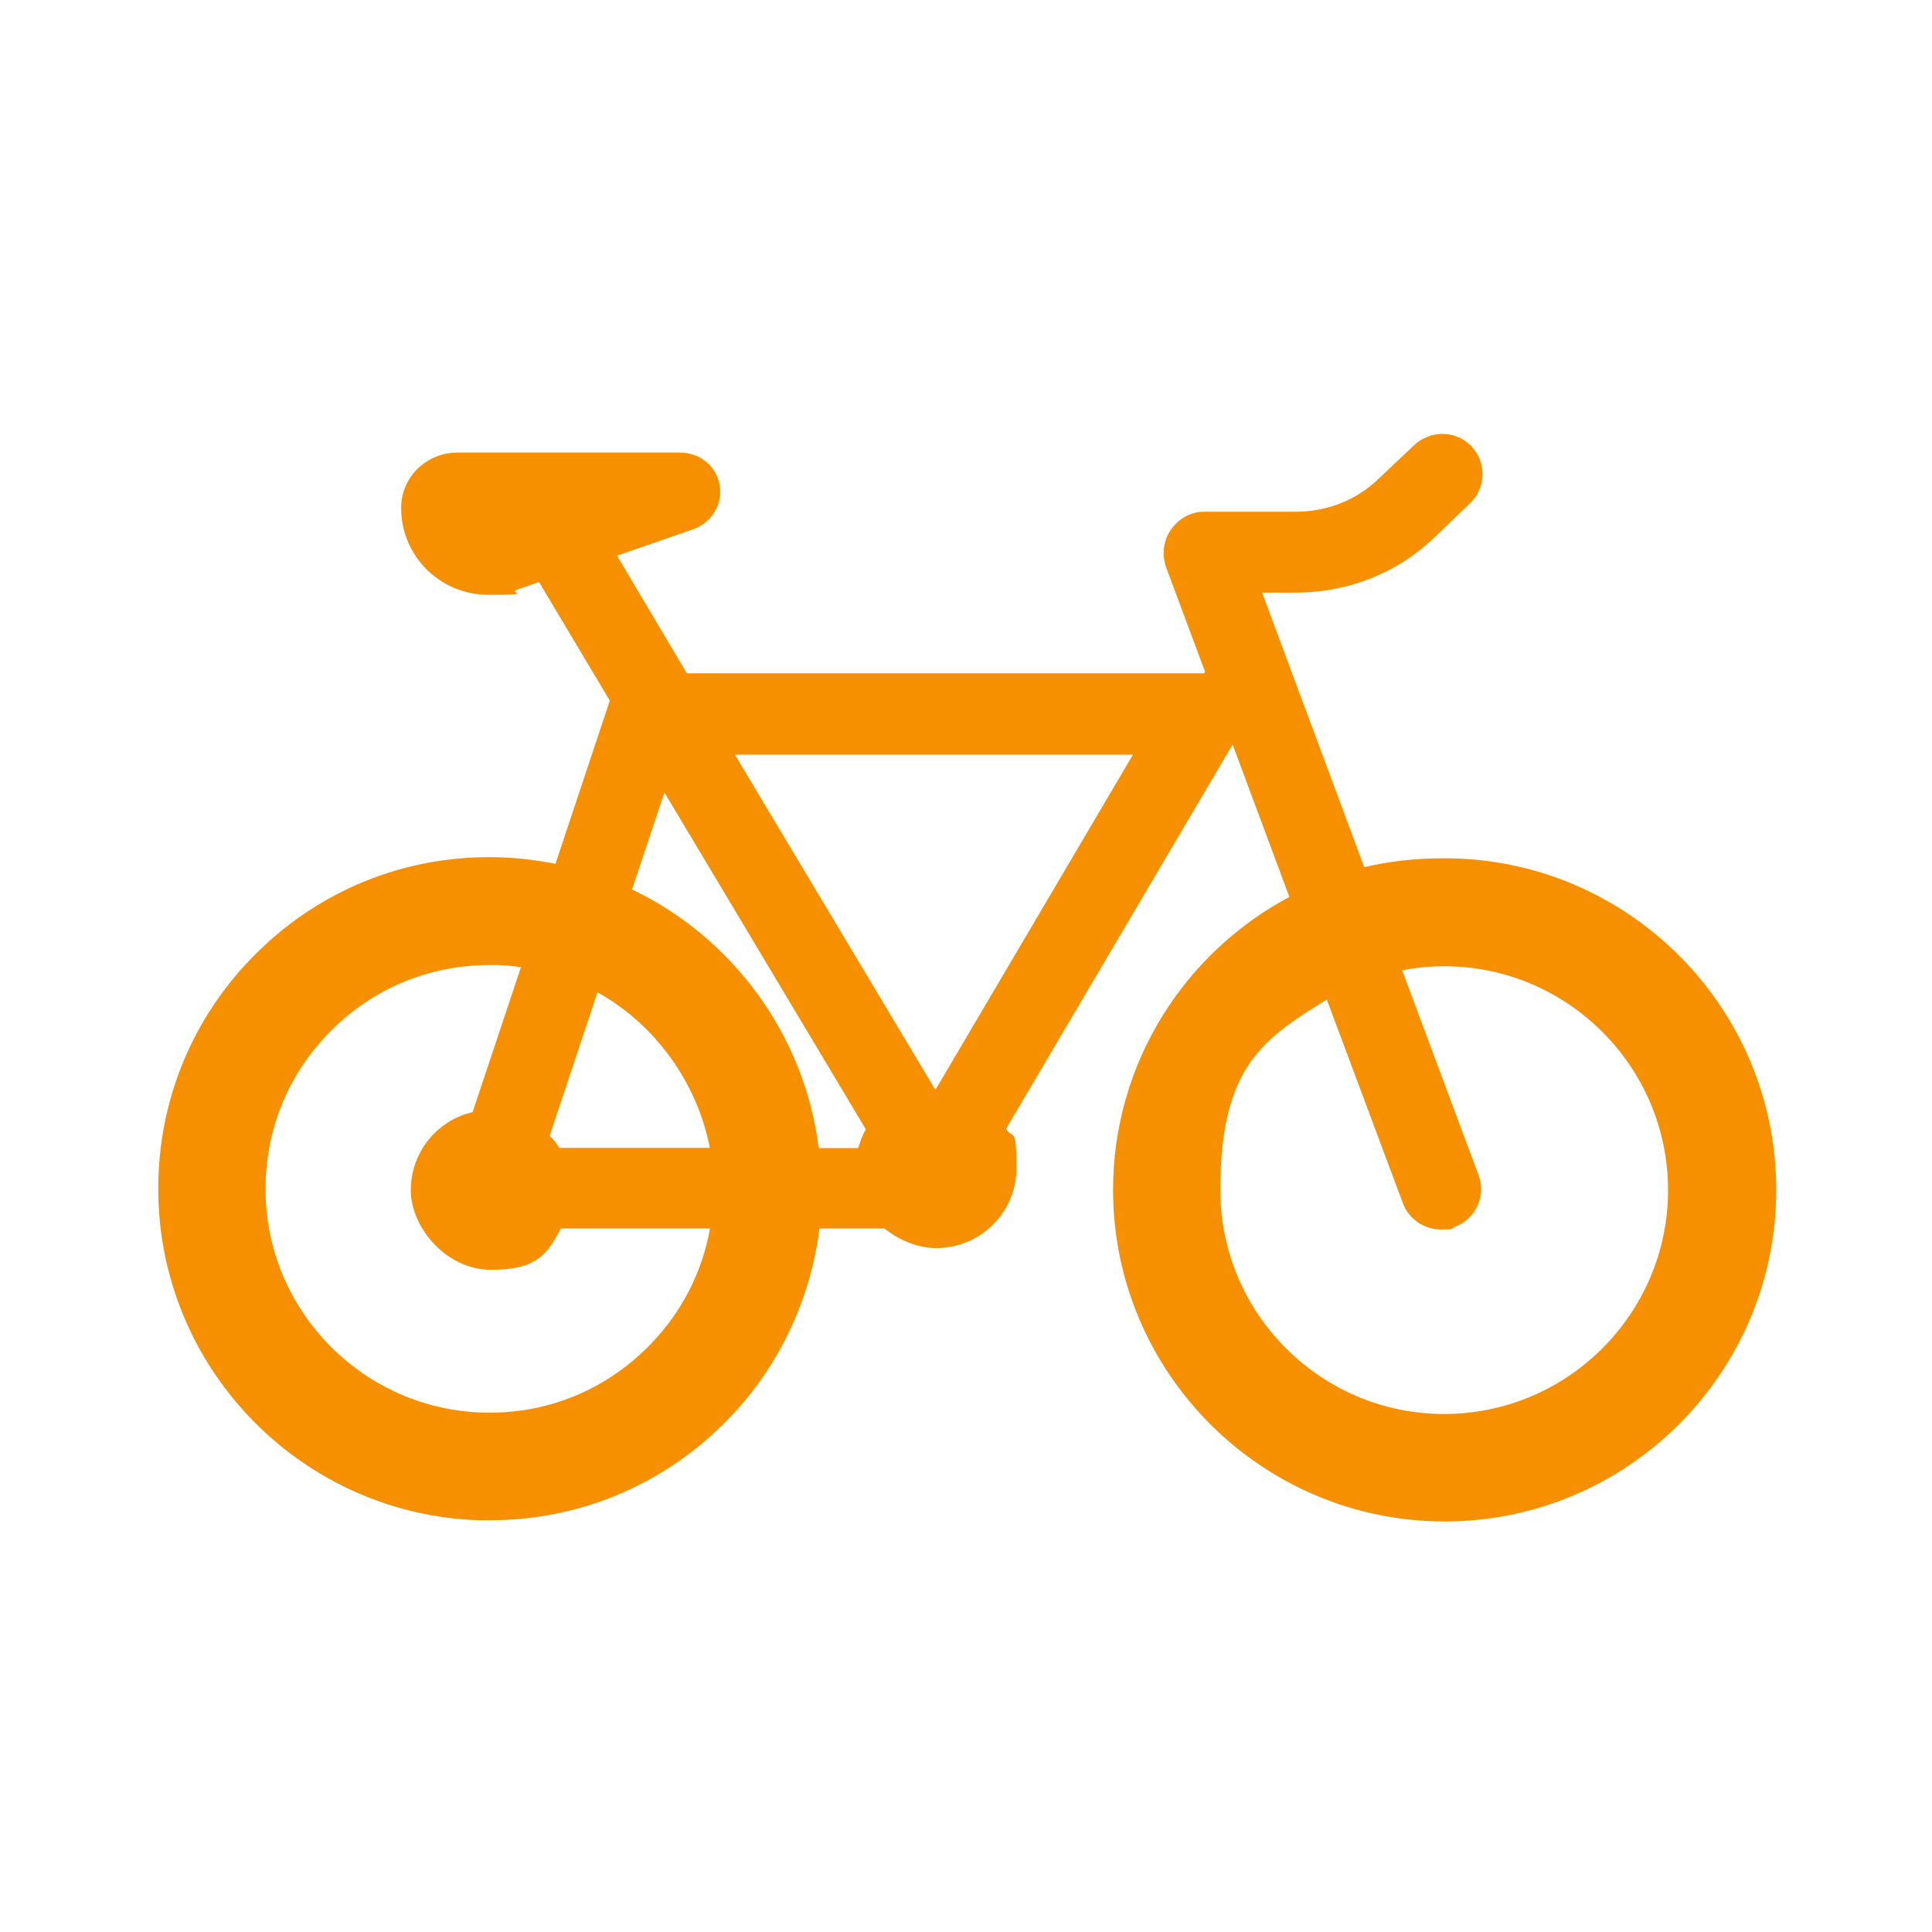
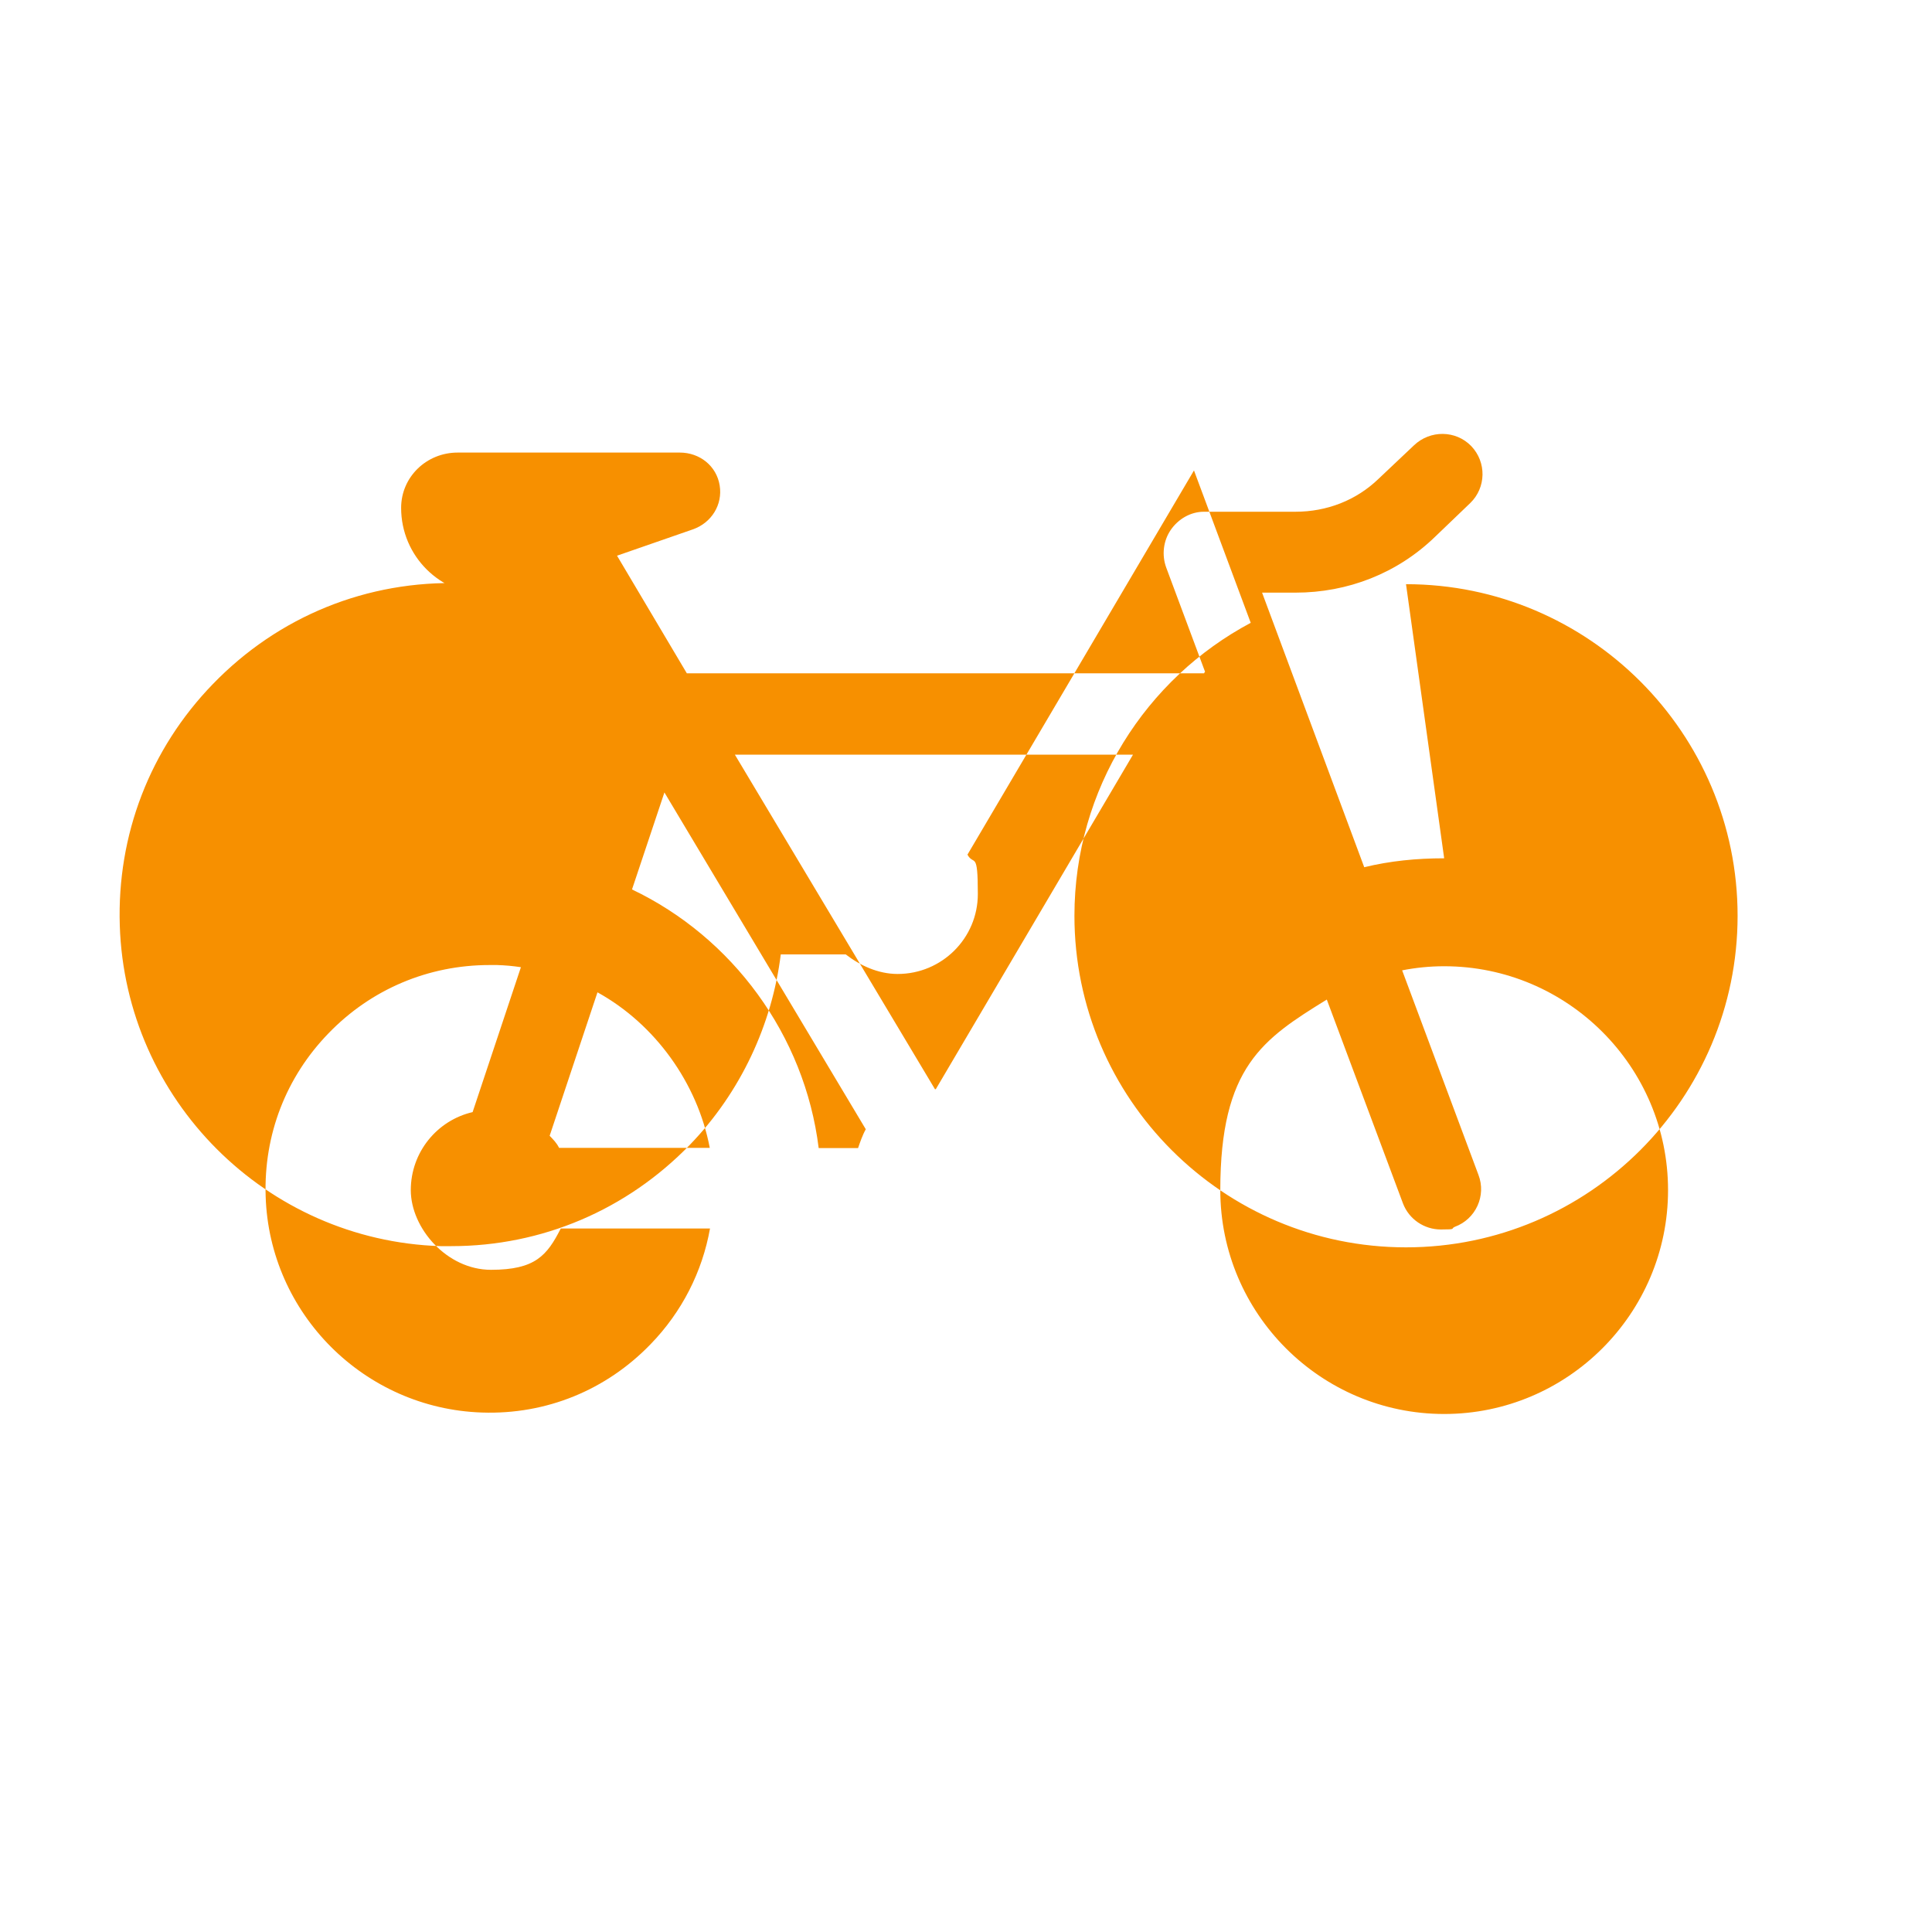
<svg xmlns="http://www.w3.org/2000/svg" version="1.1" viewBox="0 0 800 800">
  <defs>
    <style>
      .cls-1 {
        fill: #f79000;
      }
    </style>
  </defs>
  <g>
    <g id="Capa_1">
-       <path class="cls-1" d="M598,355.4c-11.4,0-22.5,1.1-33.1,3.7l-42.3-113.7h13.8c21.7,0,42.2-8,57.8-23.1l14.6-14c6.6-6.4,6.8-16.9.4-23.6-6.4-6.6-17-6.7-23.7-.3l-14.6,13.8c-9.3,9-21.5,13.7-34.5,13.7h-37.9c-5.5,0-10.6,3-13.7,7.5-3.1,4.5-3.8,10.4-1.9,15.6l16.1,43.2c-.1,0-.2.3-.3.3s0,.3-.1.3h-214.2l-28.9-48.7,31.4-10.9c7.7-2.7,12.4-10.2,11.1-18.2-1.3-8.1-8.3-13.6-16.5-13.6h-92c-12.9,0-23.4,10.1-23.4,22.9,0,20,16.2,36,36.1,36s8-.8,11.8-2.1l9.2-3.2,29.3,49.1-22.5,67.6c-7.4-1.5-15-2.4-22.7-2.7-39.2-1.3-76,13.7-103.1,41.7-26.1,26.9-39.8,62.5-38.6,100,2.3,72.2,60.6,130.5,132.8,132.8,1.5,0,3,0,4.5,0,37.5,0,72.6-15,98.7-41.9,21.1-21.8,34.1-49.9,37.7-78.9h26.9c5.8,4.5,13.3,8.1,21.5,8.1,18.3,0,33.2-14.8,33.2-33.1s-1.6-11.5-4.3-16.3l93.8-159.1,23.5,63.1c-43.4,23.1-73,68.8-73,121.3,0,75.7,61.6,137.3,137.3,137.3s137.3-61.6,137.3-137.3-61.6-137.3-137.3-137.3ZM469.2,312.4l-81.7,138.6s0-.1,0-.1c0,0-.2.2-.3.2l-82.9-138.6h164.9ZM275.1,328.1l83.4,139.5c-1.4,2.5-2.4,5.5-3.2,7.8h-16.3c-5.8-46.9-35.8-87.3-77.3-107.1l13.4-40.1ZM231.5,475.3c-1.1-2.2-2.4-3.4-3.9-5l19.8-59.4c23.9,13.2,41.4,37.6,46.5,64.4h-62.4ZM269.3,556.7c-18.3,18.9-43.1,29.1-69.7,28.2-48.7-1.6-88.1-40.9-89.6-89.6-.8-25.4,8.4-49.3,26.1-67.5,17.6-18.2,41.3-28.2,66.6-28.2s2,0,3.1,0c3.4.1,6.7.4,9.9.9l-20,60c-14.7,3.4-25.6,16.6-25.6,32.3s14.9,33,33.2,33,23.2-5.9,28.9-17.1h61.8c-3.2,17.9-11.6,34.5-24.6,47.9ZM598,585.5c-51.1,0-92.7-41.6-92.7-92.7s17.7-62.6,44.1-78.9l31.5,84.3c2.5,6.7,8.9,10.9,15.7,10.9s3.9-.3,5.8-1.1c8.7-3.2,13.1-12.9,9.8-21.5l-31.6-84.7c5.6-1.1,11.4-1.7,17.4-1.7,51.1,0,92.7,41.6,92.7,92.7s-41.6,92.7-92.7,92.7Z" />
+       <path class="cls-1" d="M598,355.4c-11.4,0-22.5,1.1-33.1,3.7l-42.3-113.7h13.8c21.7,0,42.2-8,57.8-23.1l14.6-14c6.6-6.4,6.8-16.9.4-23.6-6.4-6.6-17-6.7-23.7-.3l-14.6,13.8c-9.3,9-21.5,13.7-34.5,13.7h-37.9c-5.5,0-10.6,3-13.7,7.5-3.1,4.5-3.8,10.4-1.9,15.6l16.1,43.2c-.1,0-.2.3-.3.3s0,.3-.1.3h-214.2l-28.9-48.7,31.4-10.9c7.7-2.7,12.4-10.2,11.1-18.2-1.3-8.1-8.3-13.6-16.5-13.6h-92c-12.9,0-23.4,10.1-23.4,22.9,0,20,16.2,36,36.1,36s8-.8,11.8-2.1c-7.4-1.5-15-2.4-22.7-2.7-39.2-1.3-76,13.7-103.1,41.7-26.1,26.9-39.8,62.5-38.6,100,2.3,72.2,60.6,130.5,132.8,132.8,1.5,0,3,0,4.5,0,37.5,0,72.6-15,98.7-41.9,21.1-21.8,34.1-49.9,37.7-78.9h26.9c5.8,4.5,13.3,8.1,21.5,8.1,18.3,0,33.2-14.8,33.2-33.1s-1.6-11.5-4.3-16.3l93.8-159.1,23.5,63.1c-43.4,23.1-73,68.8-73,121.3,0,75.7,61.6,137.3,137.3,137.3s137.3-61.6,137.3-137.3-61.6-137.3-137.3-137.3ZM469.2,312.4l-81.7,138.6s0-.1,0-.1c0,0-.2.2-.3.2l-82.9-138.6h164.9ZM275.1,328.1l83.4,139.5c-1.4,2.5-2.4,5.5-3.2,7.8h-16.3c-5.8-46.9-35.8-87.3-77.3-107.1l13.4-40.1ZM231.5,475.3c-1.1-2.2-2.4-3.4-3.9-5l19.8-59.4c23.9,13.2,41.4,37.6,46.5,64.4h-62.4ZM269.3,556.7c-18.3,18.9-43.1,29.1-69.7,28.2-48.7-1.6-88.1-40.9-89.6-89.6-.8-25.4,8.4-49.3,26.1-67.5,17.6-18.2,41.3-28.2,66.6-28.2s2,0,3.1,0c3.4.1,6.7.4,9.9.9l-20,60c-14.7,3.4-25.6,16.6-25.6,32.3s14.9,33,33.2,33,23.2-5.9,28.9-17.1h61.8c-3.2,17.9-11.6,34.5-24.6,47.9ZM598,585.5c-51.1,0-92.7-41.6-92.7-92.7s17.7-62.6,44.1-78.9l31.5,84.3c2.5,6.7,8.9,10.9,15.7,10.9s3.9-.3,5.8-1.1c8.7-3.2,13.1-12.9,9.8-21.5l-31.6-84.7c5.6-1.1,11.4-1.7,17.4-1.7,51.1,0,92.7,41.6,92.7,92.7s-41.6,92.7-92.7,92.7Z" />
    </g>
  </g>
</svg>